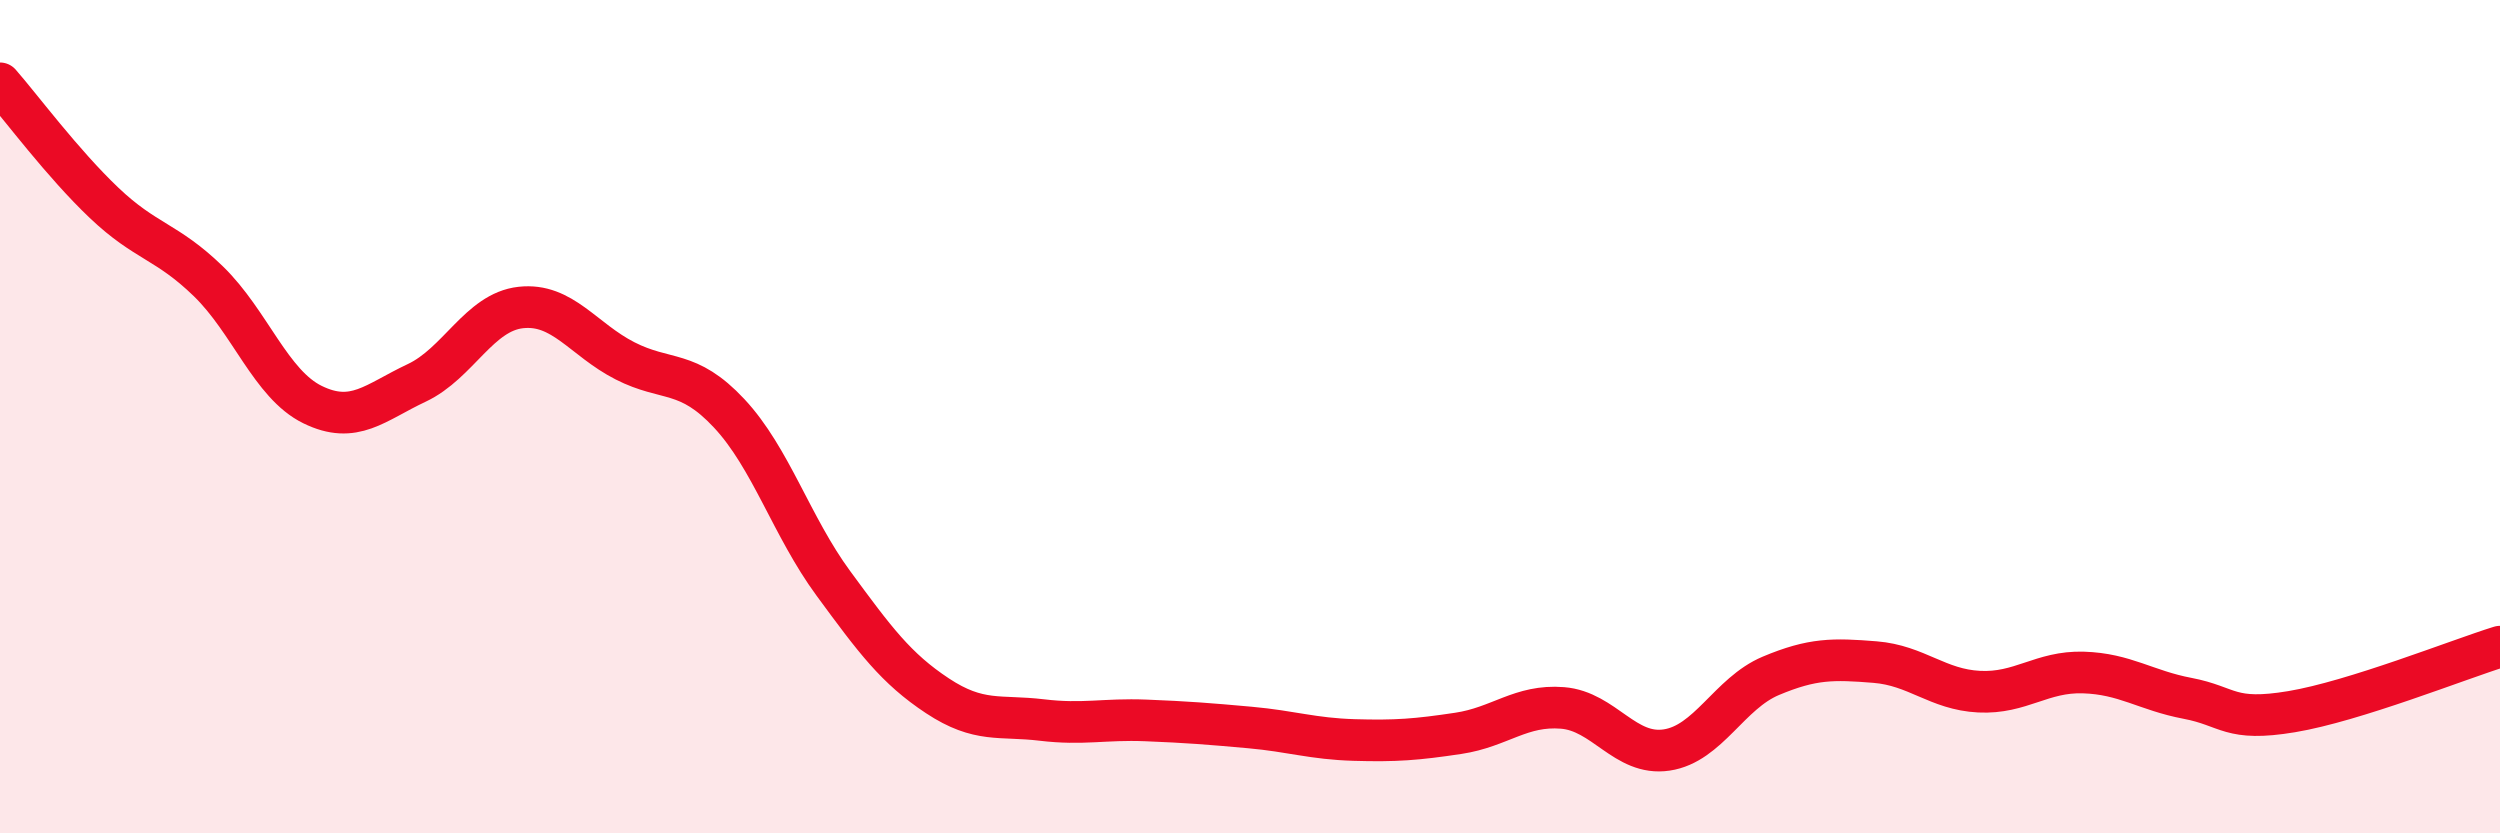
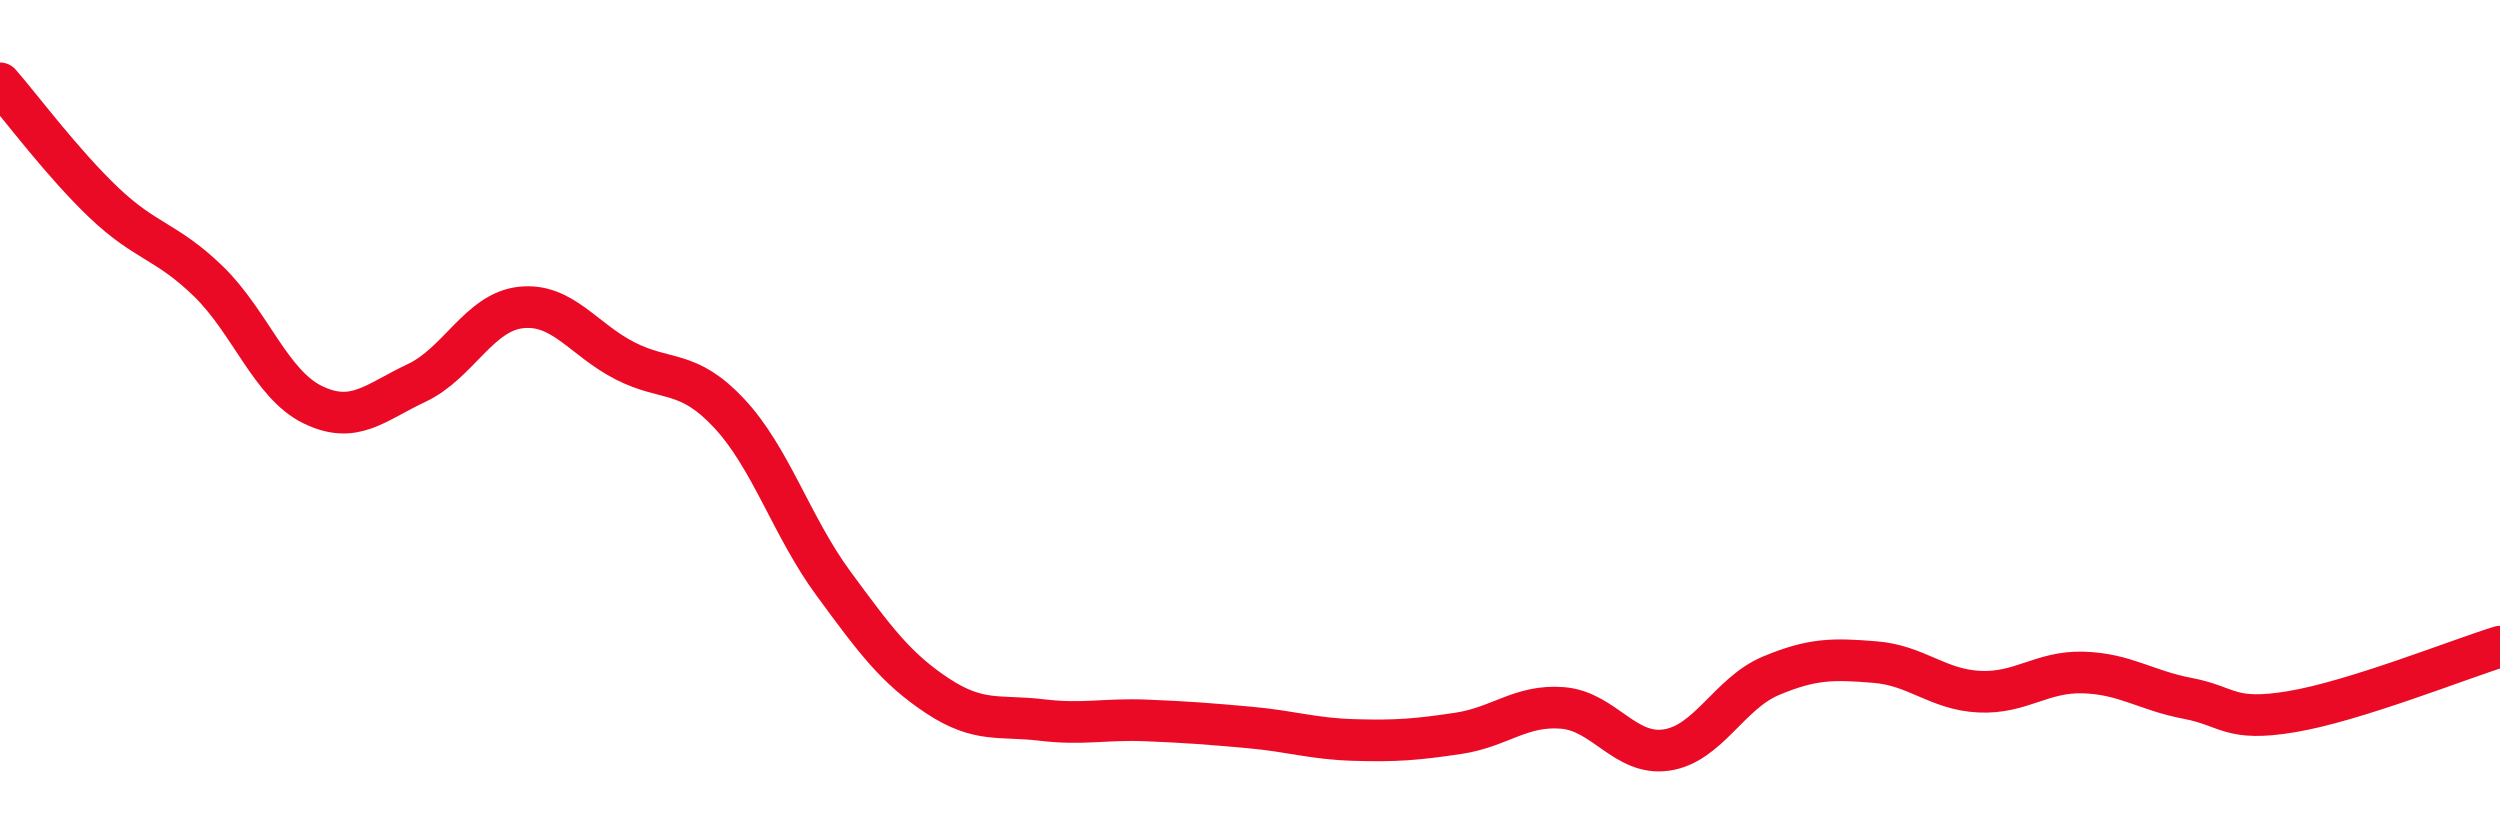
<svg xmlns="http://www.w3.org/2000/svg" width="60" height="20" viewBox="0 0 60 20">
-   <path d="M 0,2 C 0.5,2.57 1.5,3.92 2.5,4.87 C 3.5,5.82 4,5.78 5,6.75 C 6,7.72 6.5,9.22 7.5,9.71 C 8.5,10.2 9,9.66 10,9.19 C 11,8.72 11.5,7.49 12.5,7.38 C 13.5,7.27 14,8.15 15,8.66 C 16,9.17 16.5,8.85 17.5,9.92 C 18.5,10.99 19,12.64 20,14 C 21,15.36 21.5,16.04 22.5,16.7 C 23.5,17.36 24,17.16 25,17.28 C 26,17.4 26.5,17.25 27.5,17.29 C 28.5,17.33 29,17.37 30,17.46 C 31,17.55 31.5,17.73 32.5,17.76 C 33.5,17.79 34,17.75 35,17.6 C 36,17.45 36.5,16.91 37.5,16.99 C 38.5,17.07 39,18.15 40,18 C 41,17.85 41.5,16.64 42.5,16.22 C 43.5,15.8 44,15.81 45,15.89 C 46,15.97 46.5,16.55 47.5,16.6 C 48.5,16.65 49,16.11 50,16.14 C 51,16.17 51.5,16.57 52.5,16.76 C 53.5,16.95 53.5,17.33 55,17.08 C 56.5,16.83 59,15.83 60,15.52L60 20L0 20Z" fill="#EB0A25" opacity="0.1" stroke-linecap="round" stroke-linejoin="round" />
  <path d="M 0,2 C 0.5,2.57 1.5,3.92 2.5,4.87 C 3.5,5.82 4,5.78 5,6.75 C 6,7.72 6.5,9.22 7.5,9.71 C 8.5,10.2 9,9.66 10,9.19 C 11,8.72 11.5,7.49 12.5,7.38 C 13.5,7.27 14,8.15 15,8.66 C 16,9.17 16.5,8.85 17.5,9.92 C 18.5,10.99 19,12.64 20,14 C 21,15.36 21.5,16.04 22.5,16.7 C 23.5,17.36 24,17.16 25,17.28 C 26,17.4 26.5,17.25 27.5,17.29 C 28.5,17.33 29,17.37 30,17.46 C 31,17.55 31.5,17.73 32.5,17.76 C 33.5,17.79 34,17.75 35,17.6 C 36,17.45 36.5,16.91 37.5,16.99 C 38.5,17.07 39,18.15 40,18 C 41,17.85 41.5,16.64 42.5,16.22 C 43.5,15.8 44,15.81 45,15.89 C 46,15.97 46.5,16.55 47.5,16.6 C 48.5,16.65 49,16.11 50,16.14 C 51,16.17 51.5,16.57 52.5,16.76 C 53.5,16.95 53.5,17.33 55,17.08 C 56.5,16.83 59,15.83 60,15.52" stroke="#EB0A25" stroke-width="1" fill="none" stroke-linecap="round" stroke-linejoin="round" />
</svg>